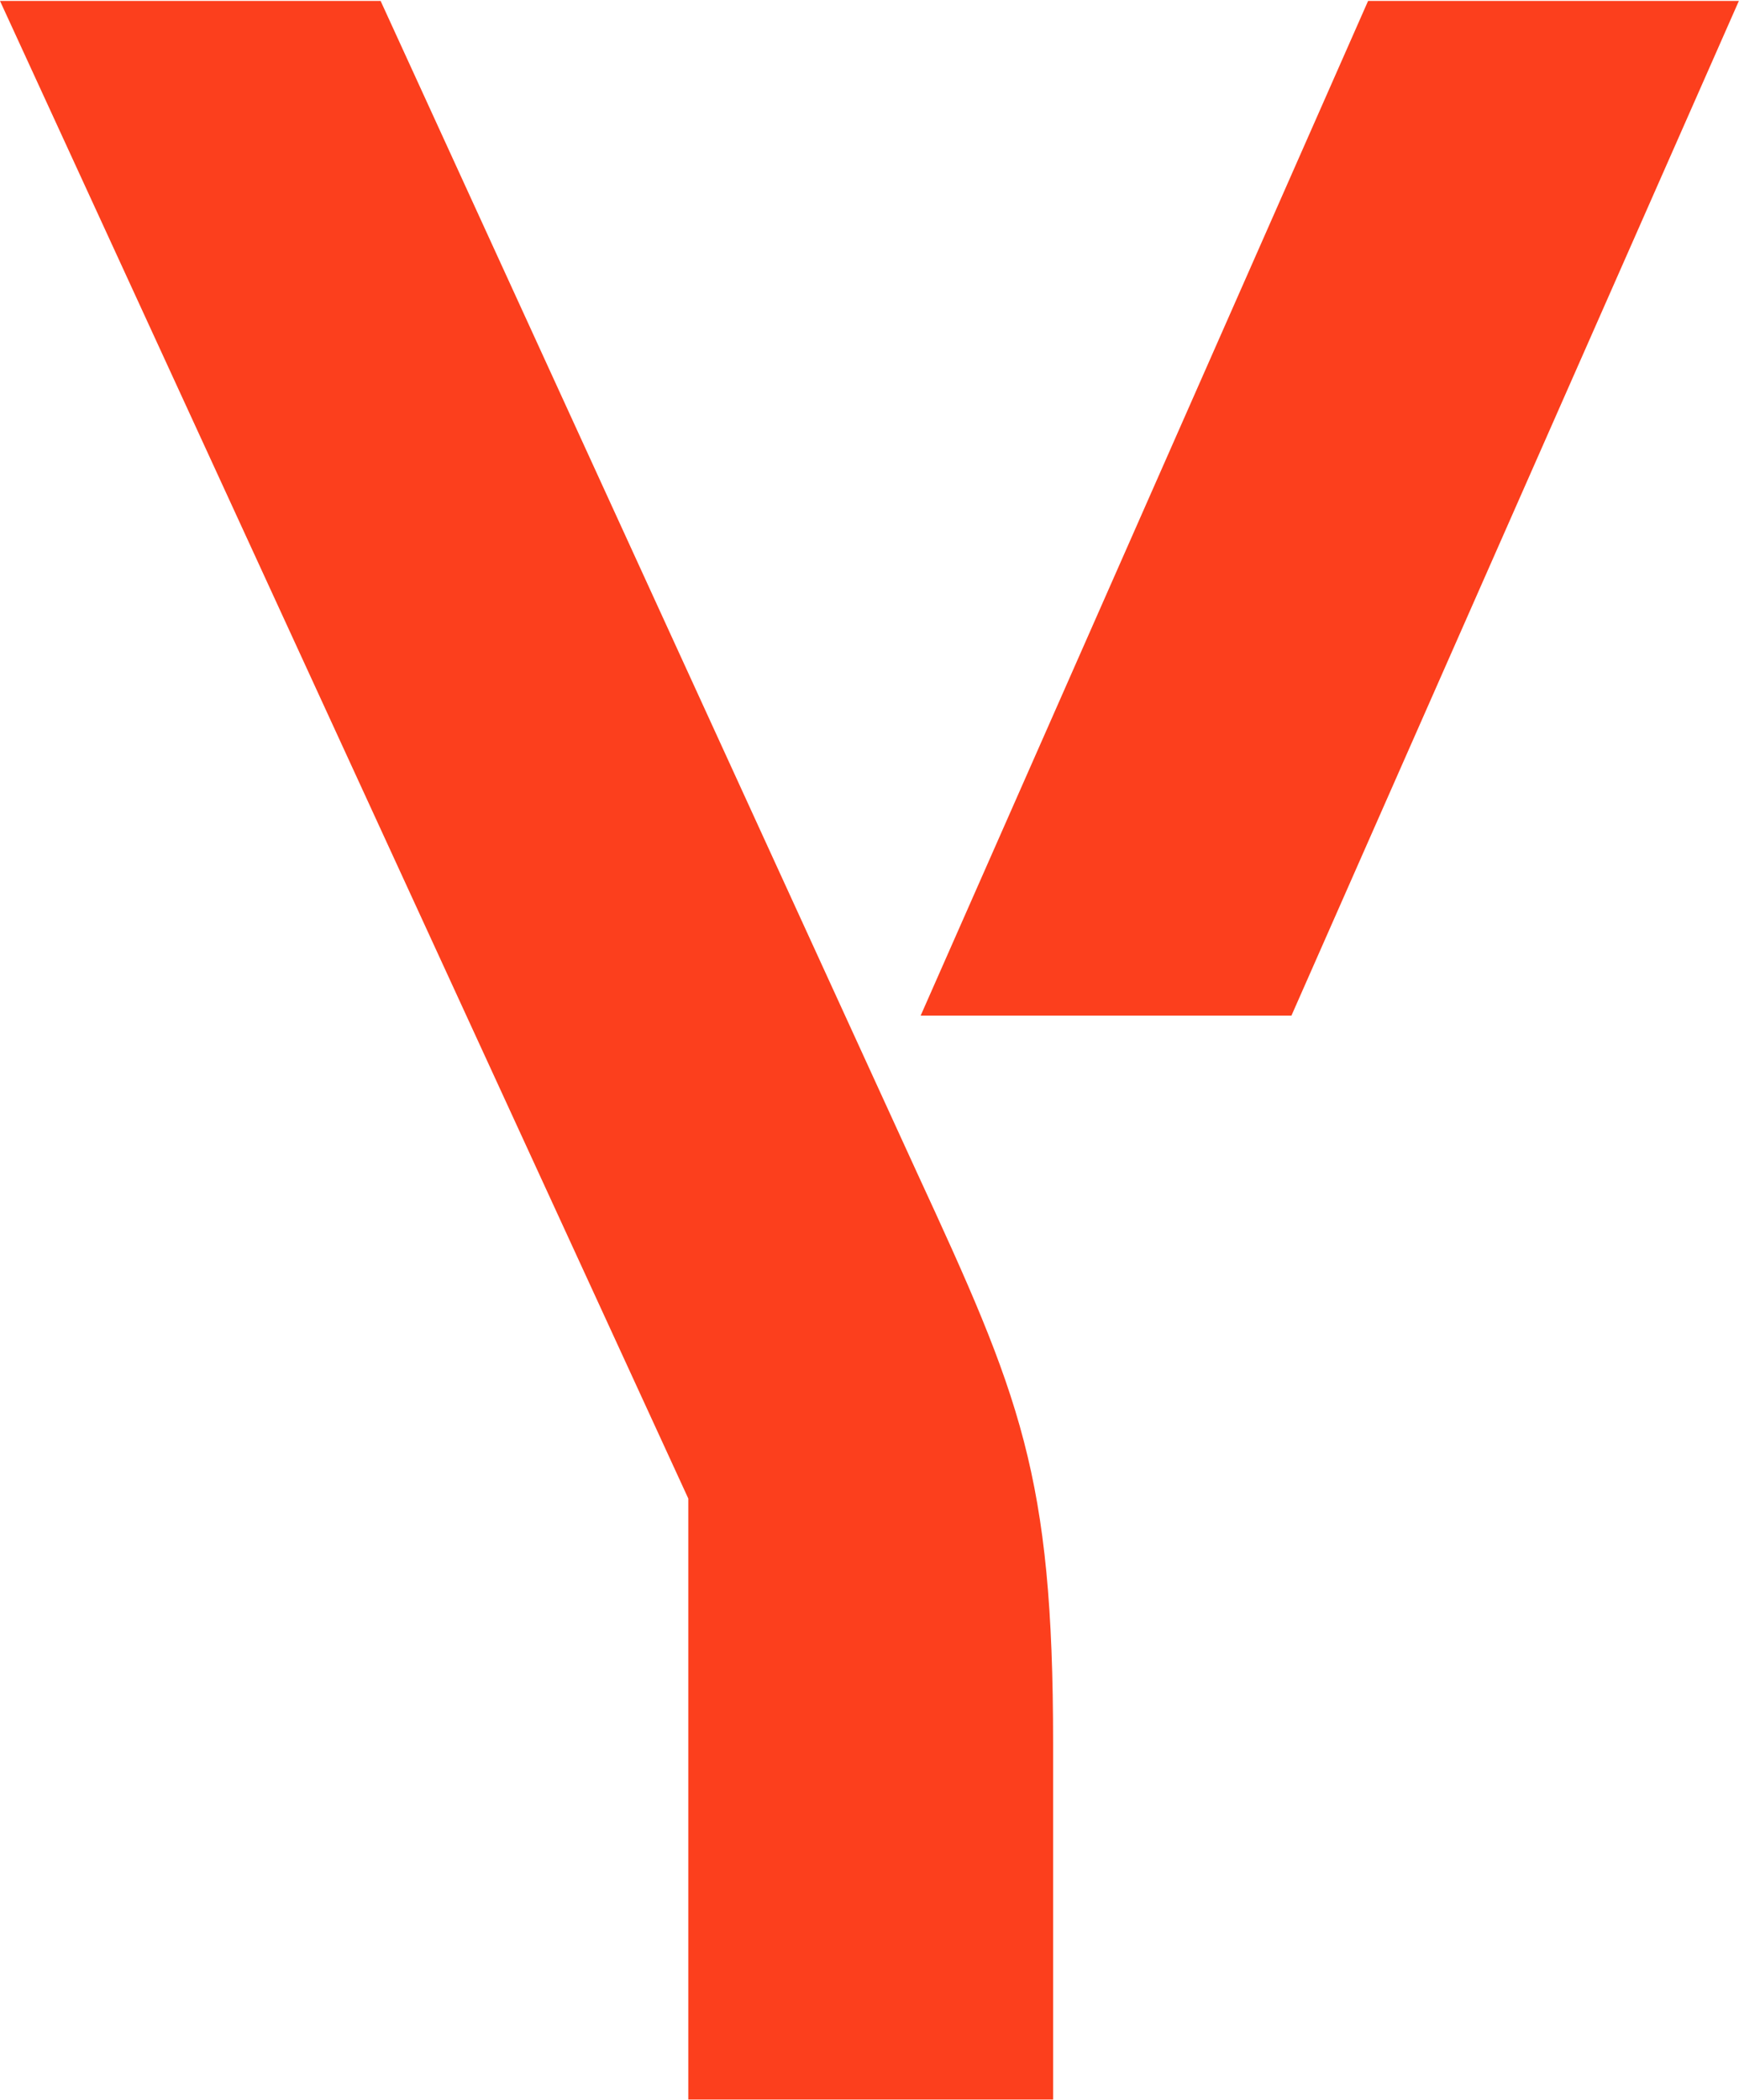
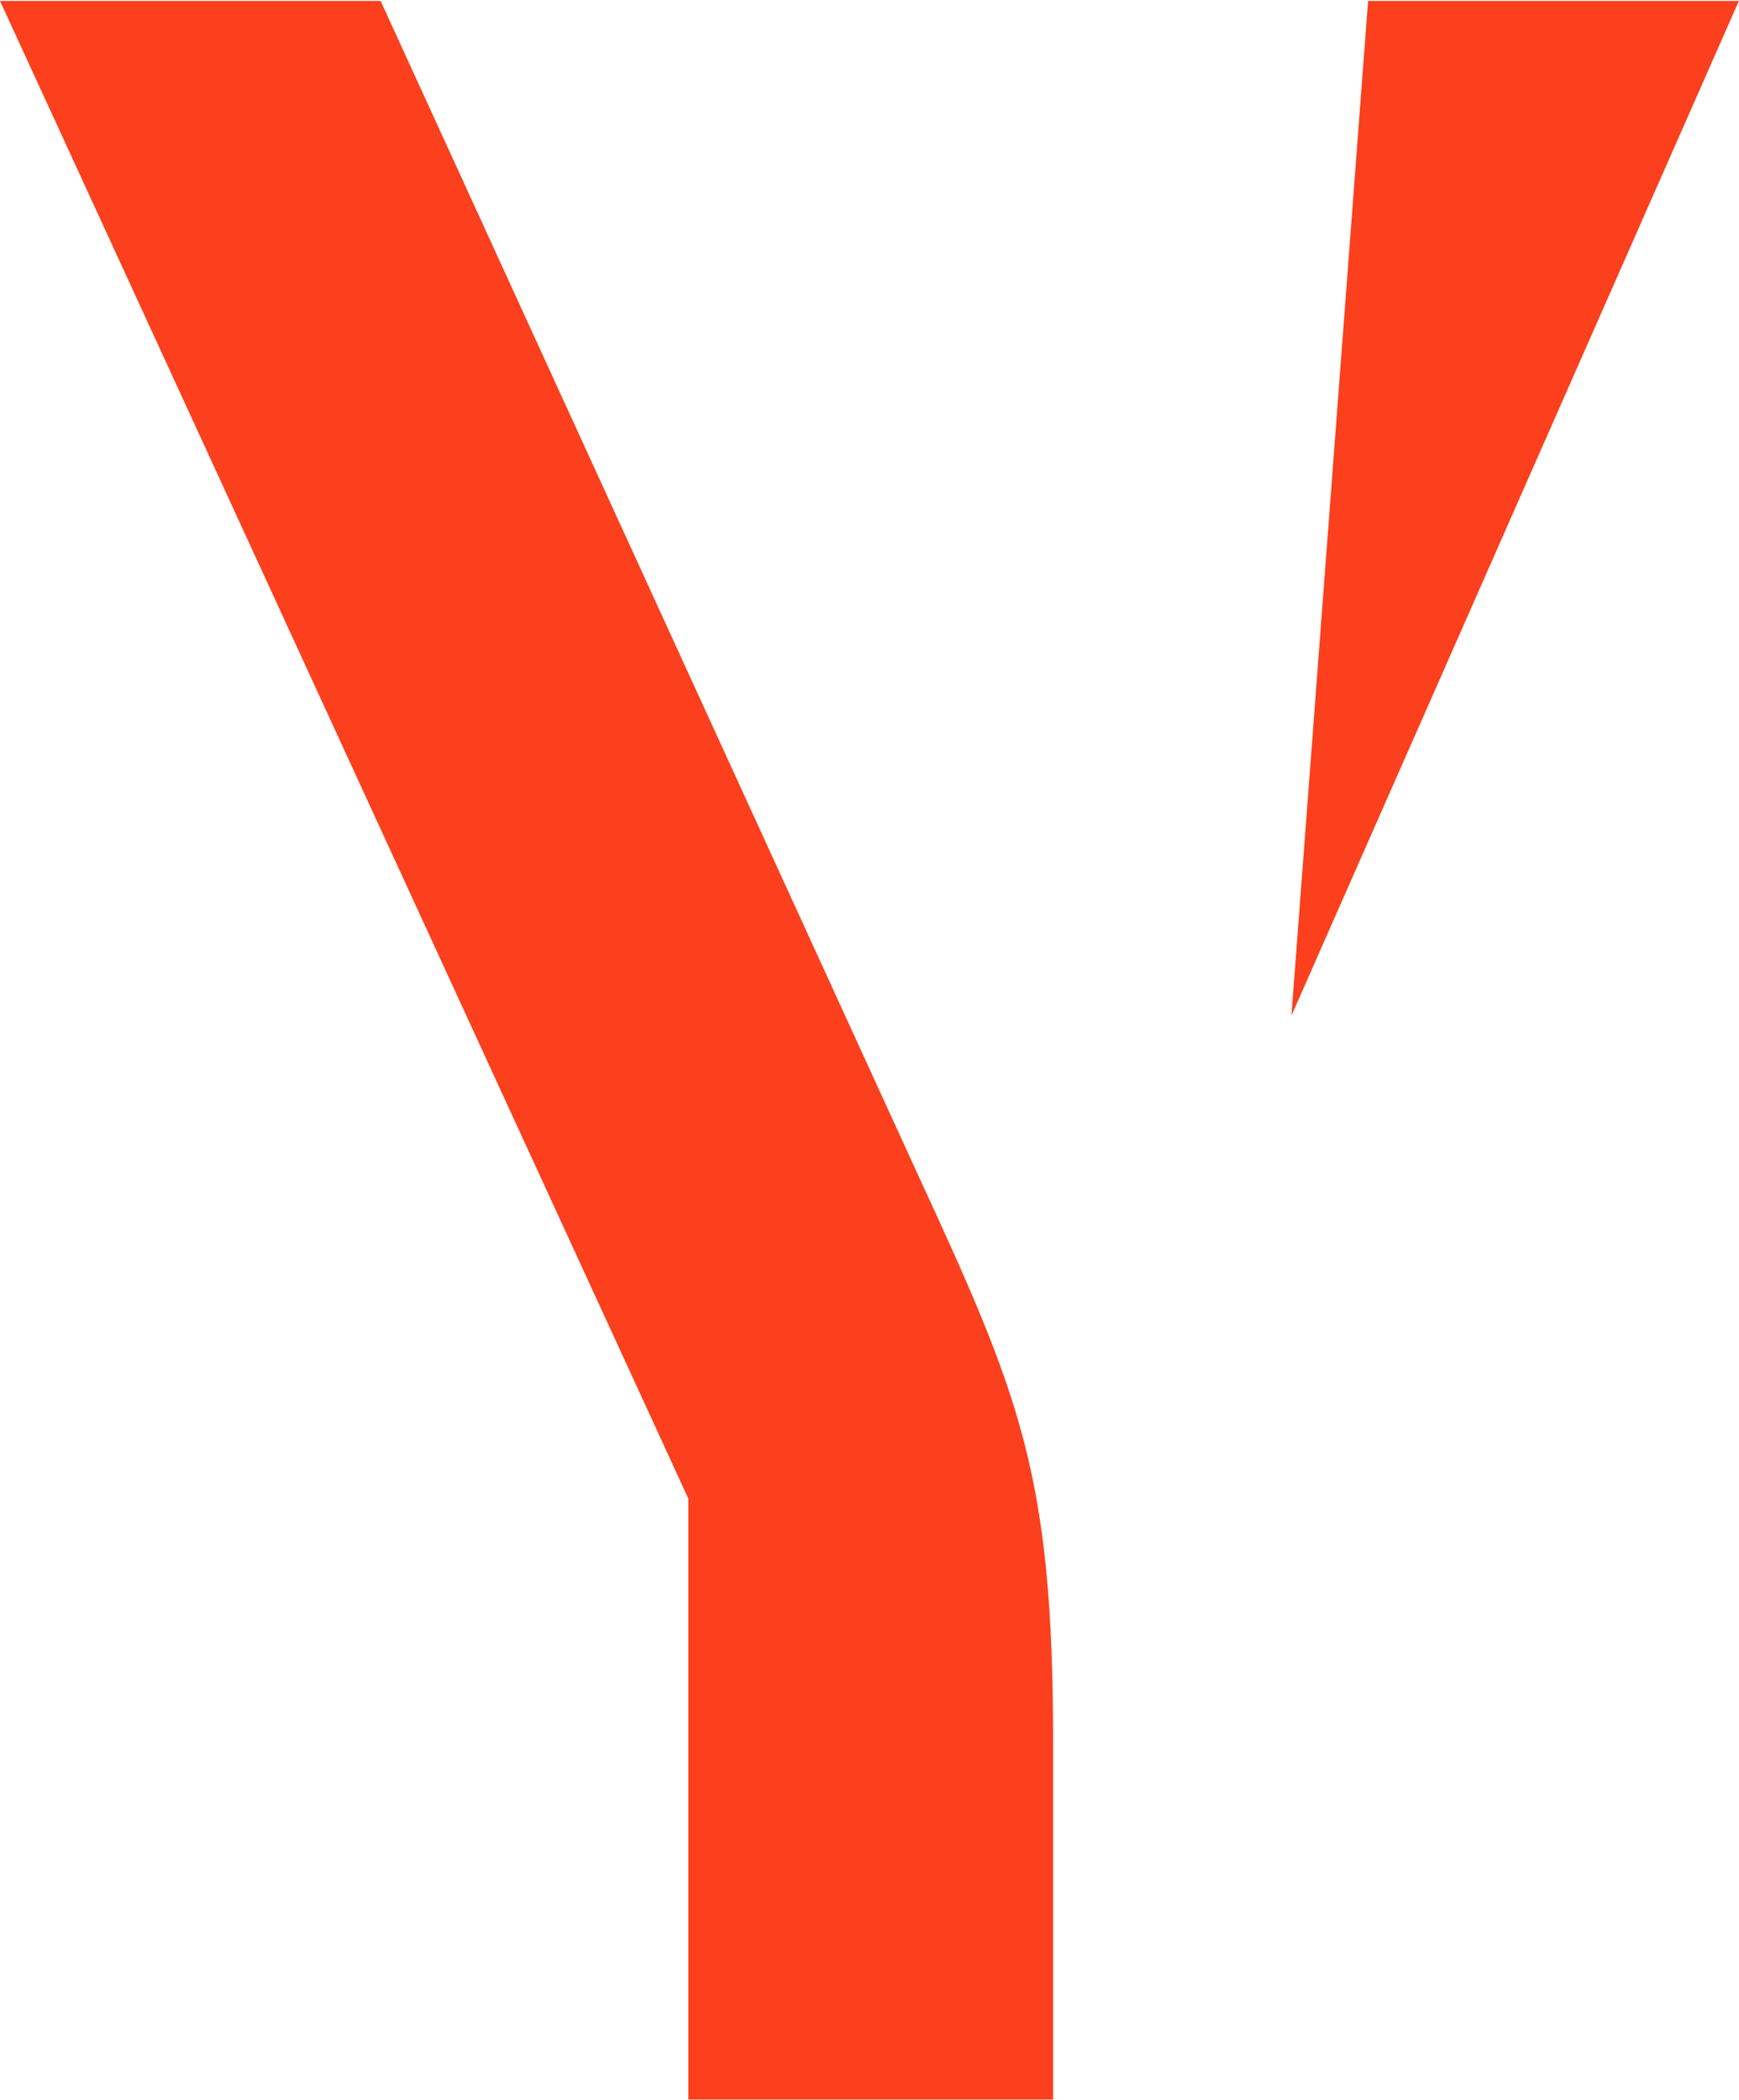
<svg xmlns="http://www.w3.org/2000/svg" width="1309" height="1581" version="1.2">
-   <path d="M792.7 1312.1v268.3H518.1V1128L0 .7h286.5l403.7 881.9c77.8 168.5 102.5 227.1 102.5 429.5zM1308.9.7 972.1 764.5H693L1029.8.7z" style="fill:#fc3f1d" />
+   <path d="M792.7 1312.1v268.3H518.1V1128L0 .7h286.5l403.7 881.9c77.8 168.5 102.5 227.1 102.5 429.5zM1308.9.7 972.1 764.5L1029.8.7z" style="fill:#fc3f1d" />
</svg>